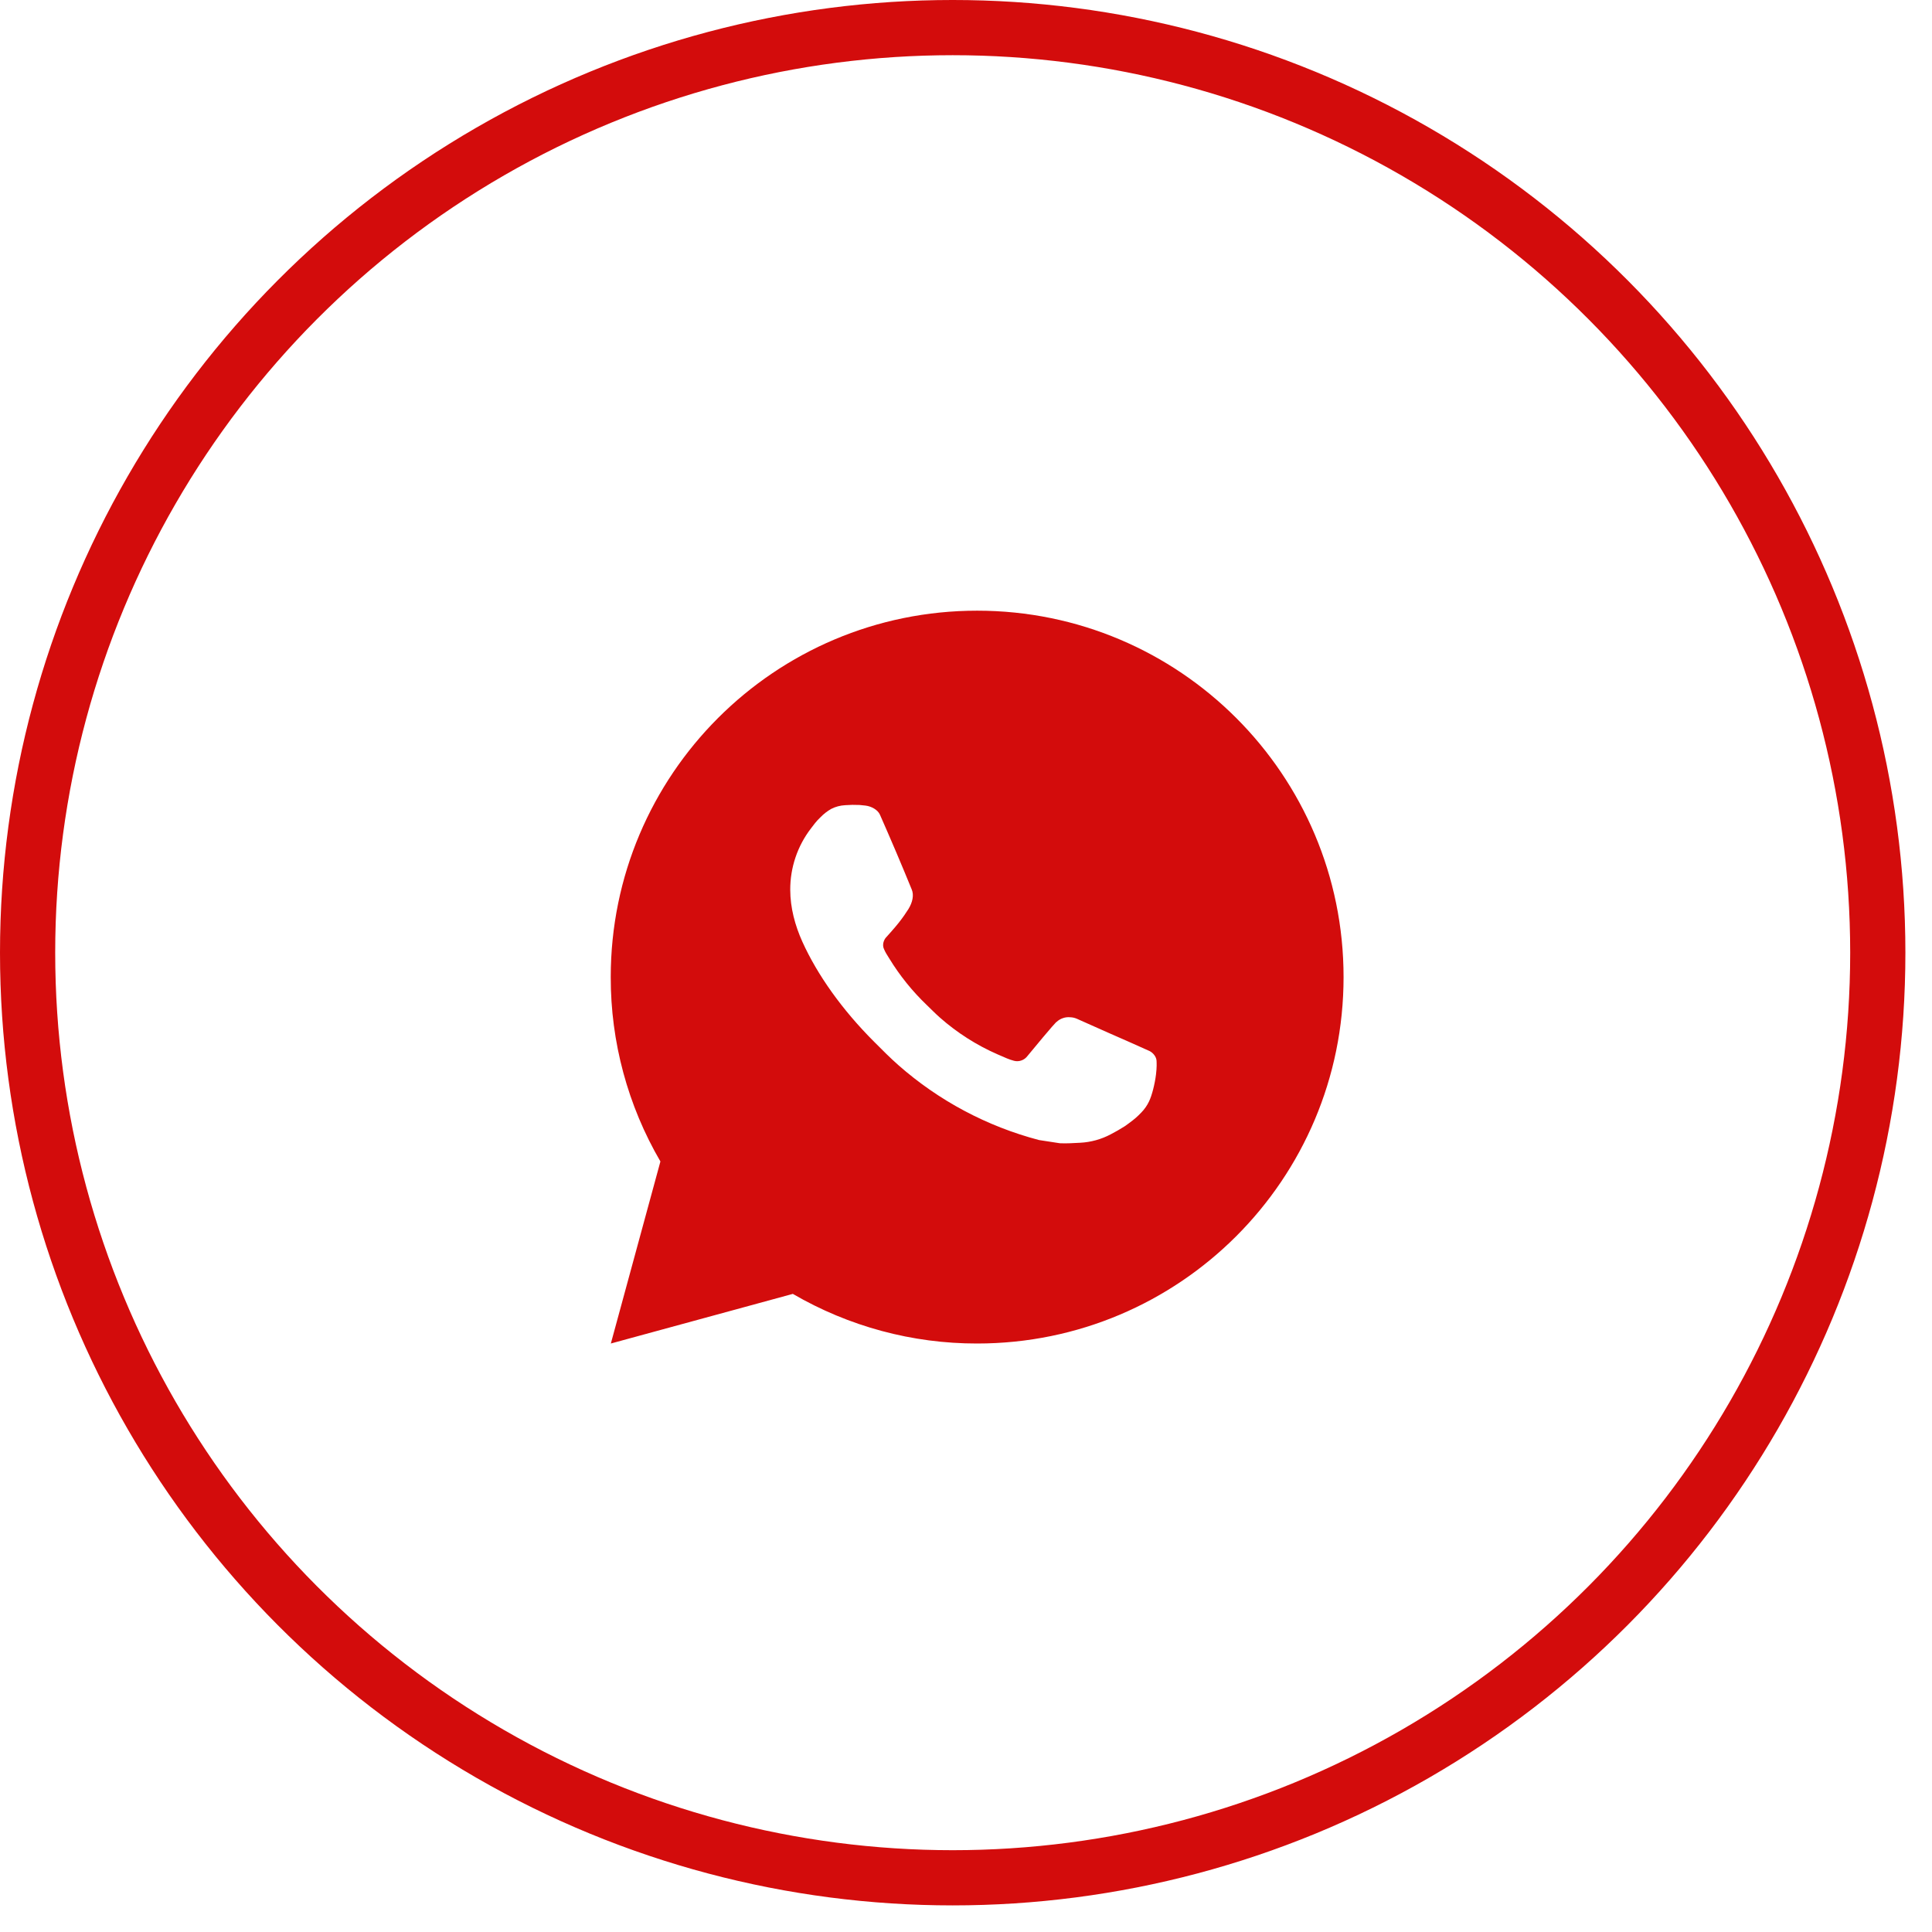
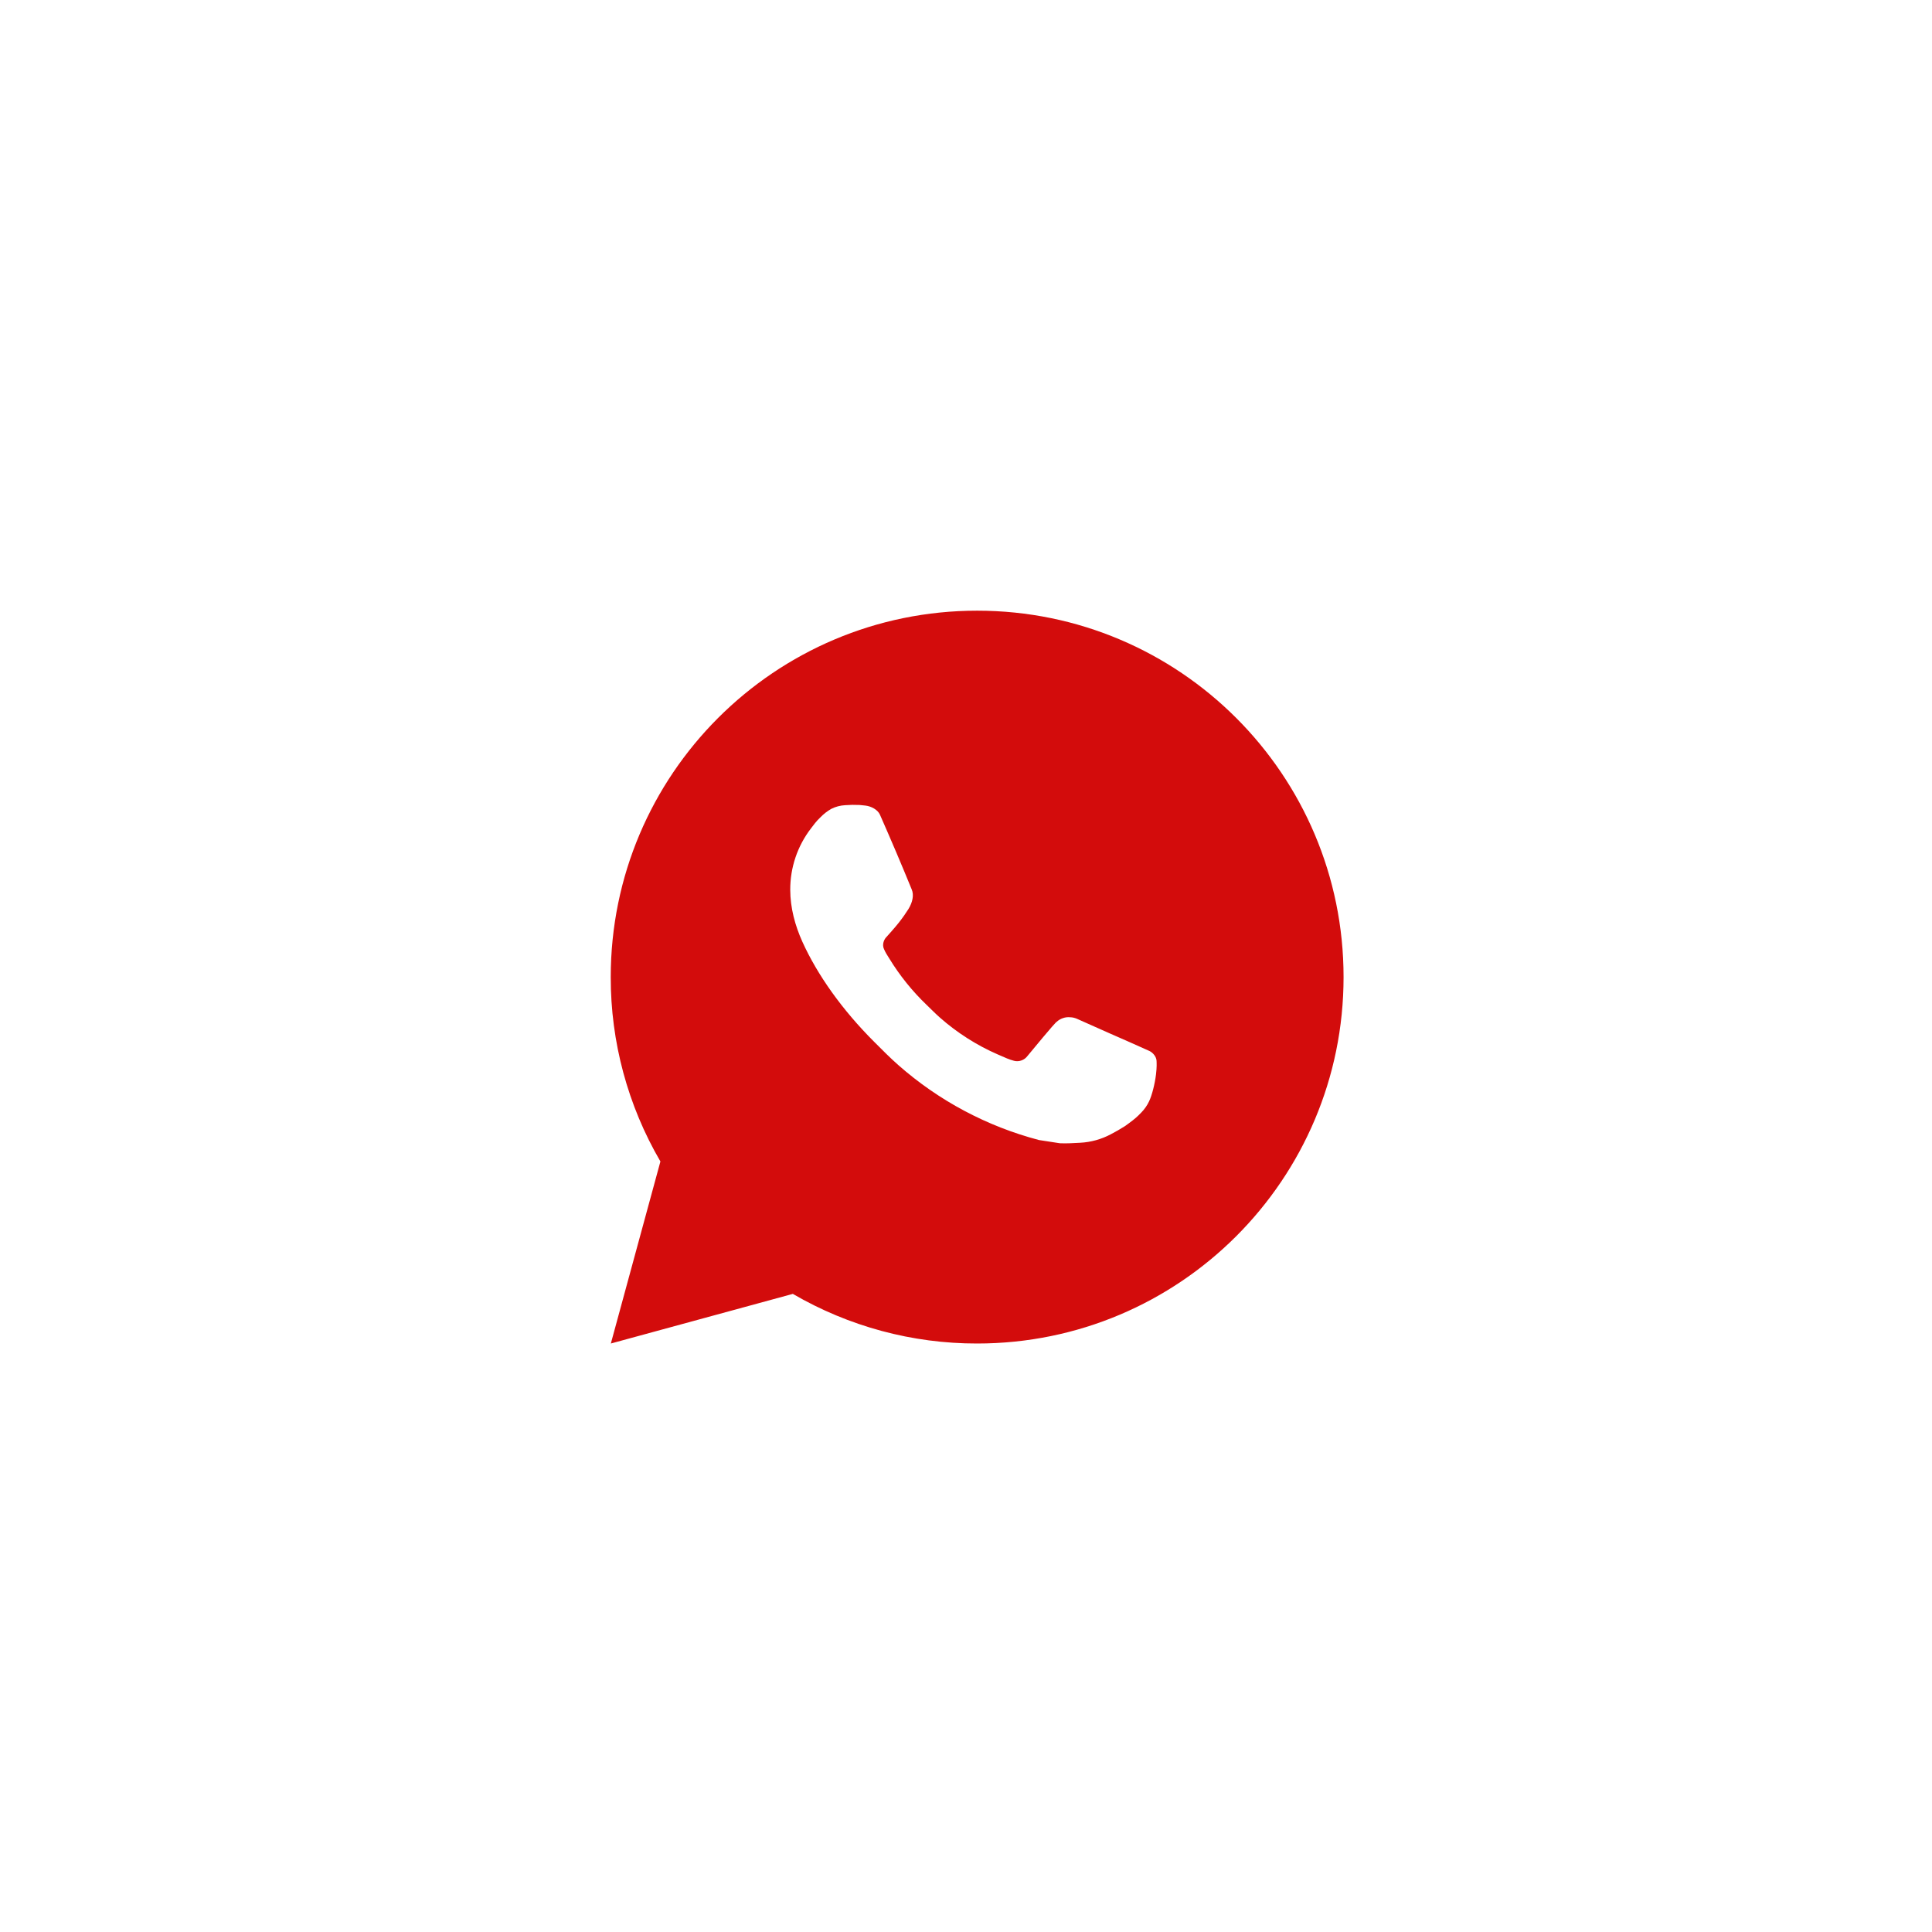
<svg xmlns="http://www.w3.org/2000/svg" width="35" height="35" viewBox="0 0 35 35" fill="none">
-   <path d="M17.702 11.063C21.368 11.063 24.34 14.035 24.34 17.701C24.34 21.367 21.368 24.339 17.702 24.339C16.529 24.341 15.376 24.03 14.363 23.44L11.066 24.339L11.964 21.041C11.373 20.028 11.062 18.875 11.064 17.701C11.064 14.035 14.036 11.063 17.702 11.063ZM15.44 14.581L15.307 14.587C15.221 14.592 15.137 14.614 15.06 14.653C14.988 14.694 14.922 14.745 14.865 14.804C14.785 14.879 14.74 14.944 14.691 15.008C14.446 15.327 14.314 15.719 14.316 16.121C14.317 16.447 14.402 16.763 14.535 17.059C14.806 17.658 15.253 18.292 15.842 18.879C15.984 19.021 16.124 19.163 16.274 19.295C17.006 19.94 17.879 20.405 18.823 20.653L19.2 20.711C19.323 20.717 19.445 20.708 19.569 20.702C19.762 20.692 19.951 20.64 20.122 20.549C20.209 20.504 20.294 20.455 20.376 20.403C20.376 20.403 20.405 20.384 20.459 20.343C20.549 20.277 20.604 20.23 20.678 20.152C20.733 20.095 20.781 20.028 20.817 19.951C20.869 19.843 20.921 19.637 20.942 19.465C20.958 19.333 20.954 19.262 20.952 19.217C20.949 19.146 20.89 19.073 20.826 19.041L20.439 18.868C20.439 18.868 19.862 18.616 19.509 18.456C19.472 18.44 19.432 18.43 19.392 18.429C19.346 18.424 19.3 18.429 19.257 18.444C19.214 18.458 19.174 18.482 19.141 18.513C19.137 18.512 19.093 18.549 18.613 19.131C18.585 19.168 18.548 19.196 18.504 19.211C18.461 19.227 18.413 19.229 18.369 19.217C18.326 19.206 18.283 19.191 18.242 19.174C18.16 19.139 18.131 19.126 18.075 19.102C17.694 18.936 17.341 18.711 17.029 18.436C16.946 18.363 16.868 18.283 16.788 18.206C16.527 17.956 16.299 17.673 16.111 17.365L16.072 17.302C16.044 17.259 16.021 17.213 16.004 17.166C15.979 17.068 16.045 16.99 16.045 16.99C16.045 16.99 16.206 16.813 16.281 16.717C16.354 16.625 16.416 16.534 16.456 16.47C16.534 16.344 16.559 16.214 16.517 16.114C16.332 15.66 16.139 15.208 15.941 14.759C15.902 14.67 15.786 14.607 15.68 14.594C15.645 14.59 15.609 14.586 15.573 14.583C15.484 14.579 15.394 14.58 15.305 14.586L15.439 14.581L15.44 14.581Z" fill="#D30C0C" />
-   <circle cx="17.259" cy="17.259" r="16.759" stroke="#D30C0C" />
+   <path d="M17.702 11.063C21.368 11.063 24.34 14.035 24.34 17.701C24.34 21.367 21.368 24.339 17.702 24.339C16.529 24.341 15.376 24.03 14.363 23.44L11.066 24.339L11.964 21.041C11.373 20.028 11.062 18.875 11.064 17.701C11.064 14.035 14.036 11.063 17.702 11.063M15.44 14.581L15.307 14.587C15.221 14.592 15.137 14.614 15.06 14.653C14.988 14.694 14.922 14.745 14.865 14.804C14.785 14.879 14.74 14.944 14.691 15.008C14.446 15.327 14.314 15.719 14.316 16.121C14.317 16.447 14.402 16.763 14.535 17.059C14.806 17.658 15.253 18.292 15.842 18.879C15.984 19.021 16.124 19.163 16.274 19.295C17.006 19.94 17.879 20.405 18.823 20.653L19.2 20.711C19.323 20.717 19.445 20.708 19.569 20.702C19.762 20.692 19.951 20.64 20.122 20.549C20.209 20.504 20.294 20.455 20.376 20.403C20.376 20.403 20.405 20.384 20.459 20.343C20.549 20.277 20.604 20.23 20.678 20.152C20.733 20.095 20.781 20.028 20.817 19.951C20.869 19.843 20.921 19.637 20.942 19.465C20.958 19.333 20.954 19.262 20.952 19.217C20.949 19.146 20.89 19.073 20.826 19.041L20.439 18.868C20.439 18.868 19.862 18.616 19.509 18.456C19.472 18.44 19.432 18.43 19.392 18.429C19.346 18.424 19.3 18.429 19.257 18.444C19.214 18.458 19.174 18.482 19.141 18.513C19.137 18.512 19.093 18.549 18.613 19.131C18.585 19.168 18.548 19.196 18.504 19.211C18.461 19.227 18.413 19.229 18.369 19.217C18.326 19.206 18.283 19.191 18.242 19.174C18.16 19.139 18.131 19.126 18.075 19.102C17.694 18.936 17.341 18.711 17.029 18.436C16.946 18.363 16.868 18.283 16.788 18.206C16.527 17.956 16.299 17.673 16.111 17.365L16.072 17.302C16.044 17.259 16.021 17.213 16.004 17.166C15.979 17.068 16.045 16.99 16.045 16.99C16.045 16.99 16.206 16.813 16.281 16.717C16.354 16.625 16.416 16.534 16.456 16.47C16.534 16.344 16.559 16.214 16.517 16.114C16.332 15.66 16.139 15.208 15.941 14.759C15.902 14.67 15.786 14.607 15.68 14.594C15.645 14.59 15.609 14.586 15.573 14.583C15.484 14.579 15.394 14.58 15.305 14.586L15.439 14.581L15.44 14.581Z" fill="#D30C0C" />
</svg>